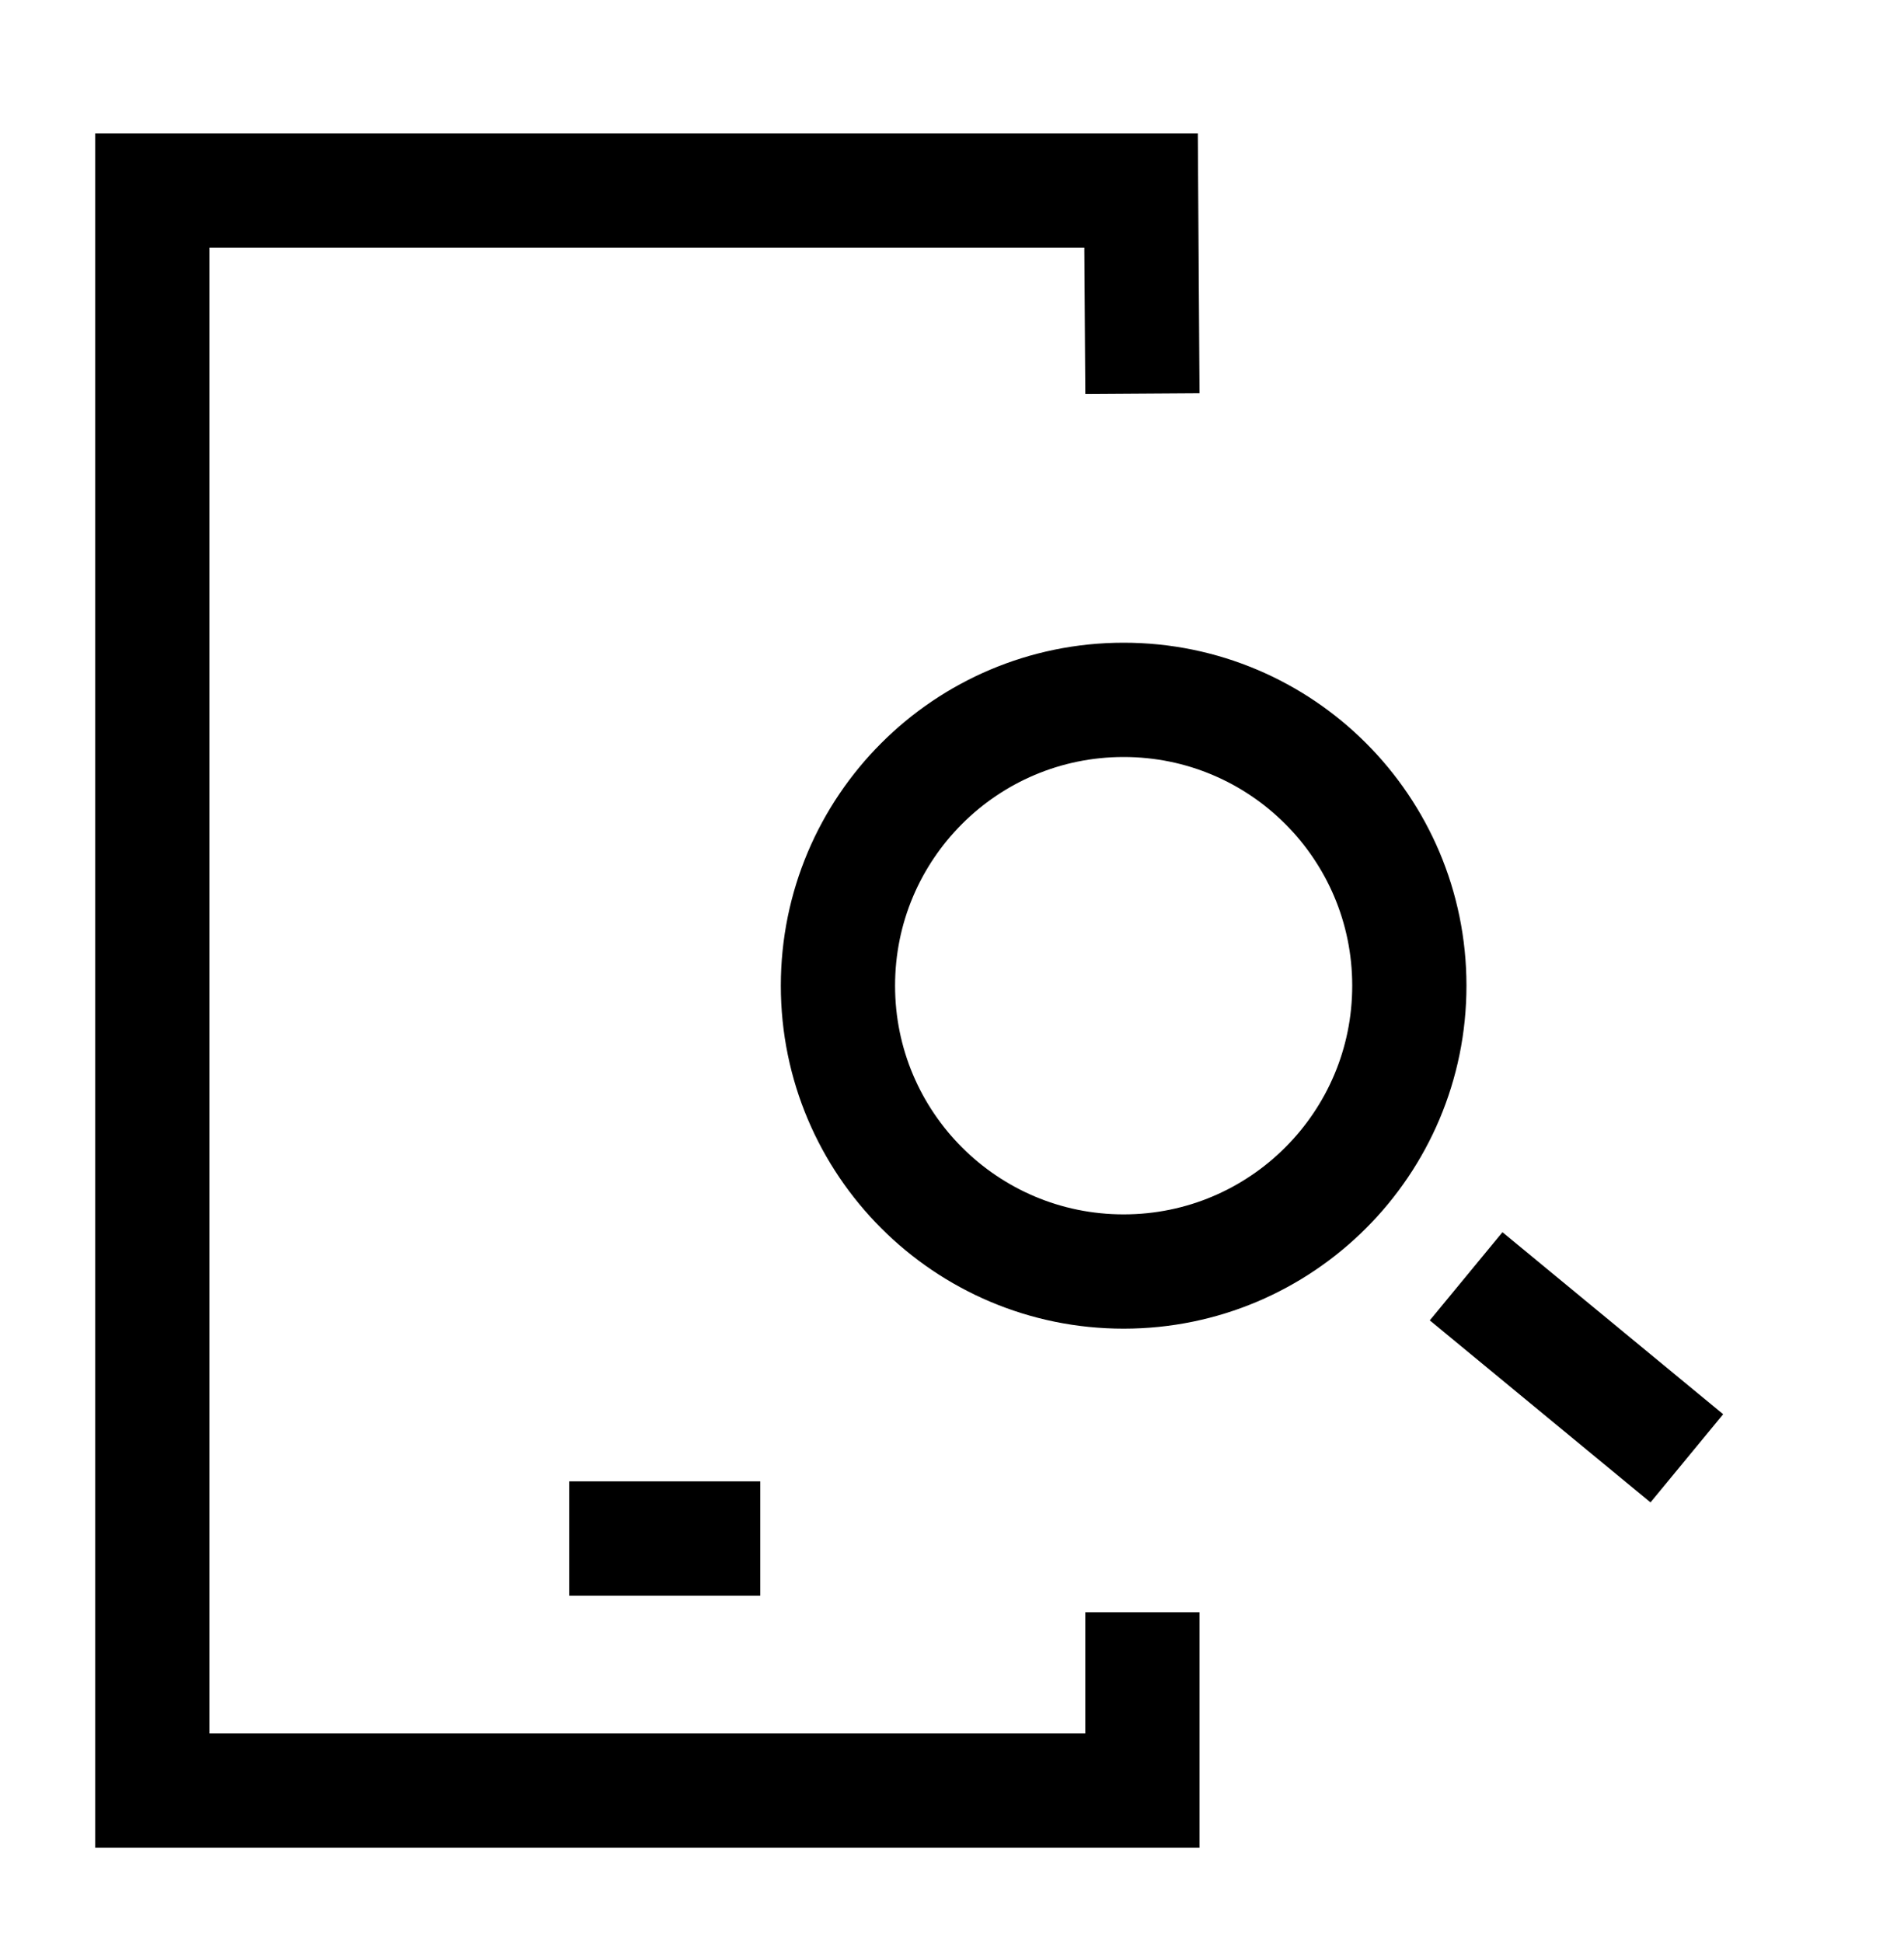
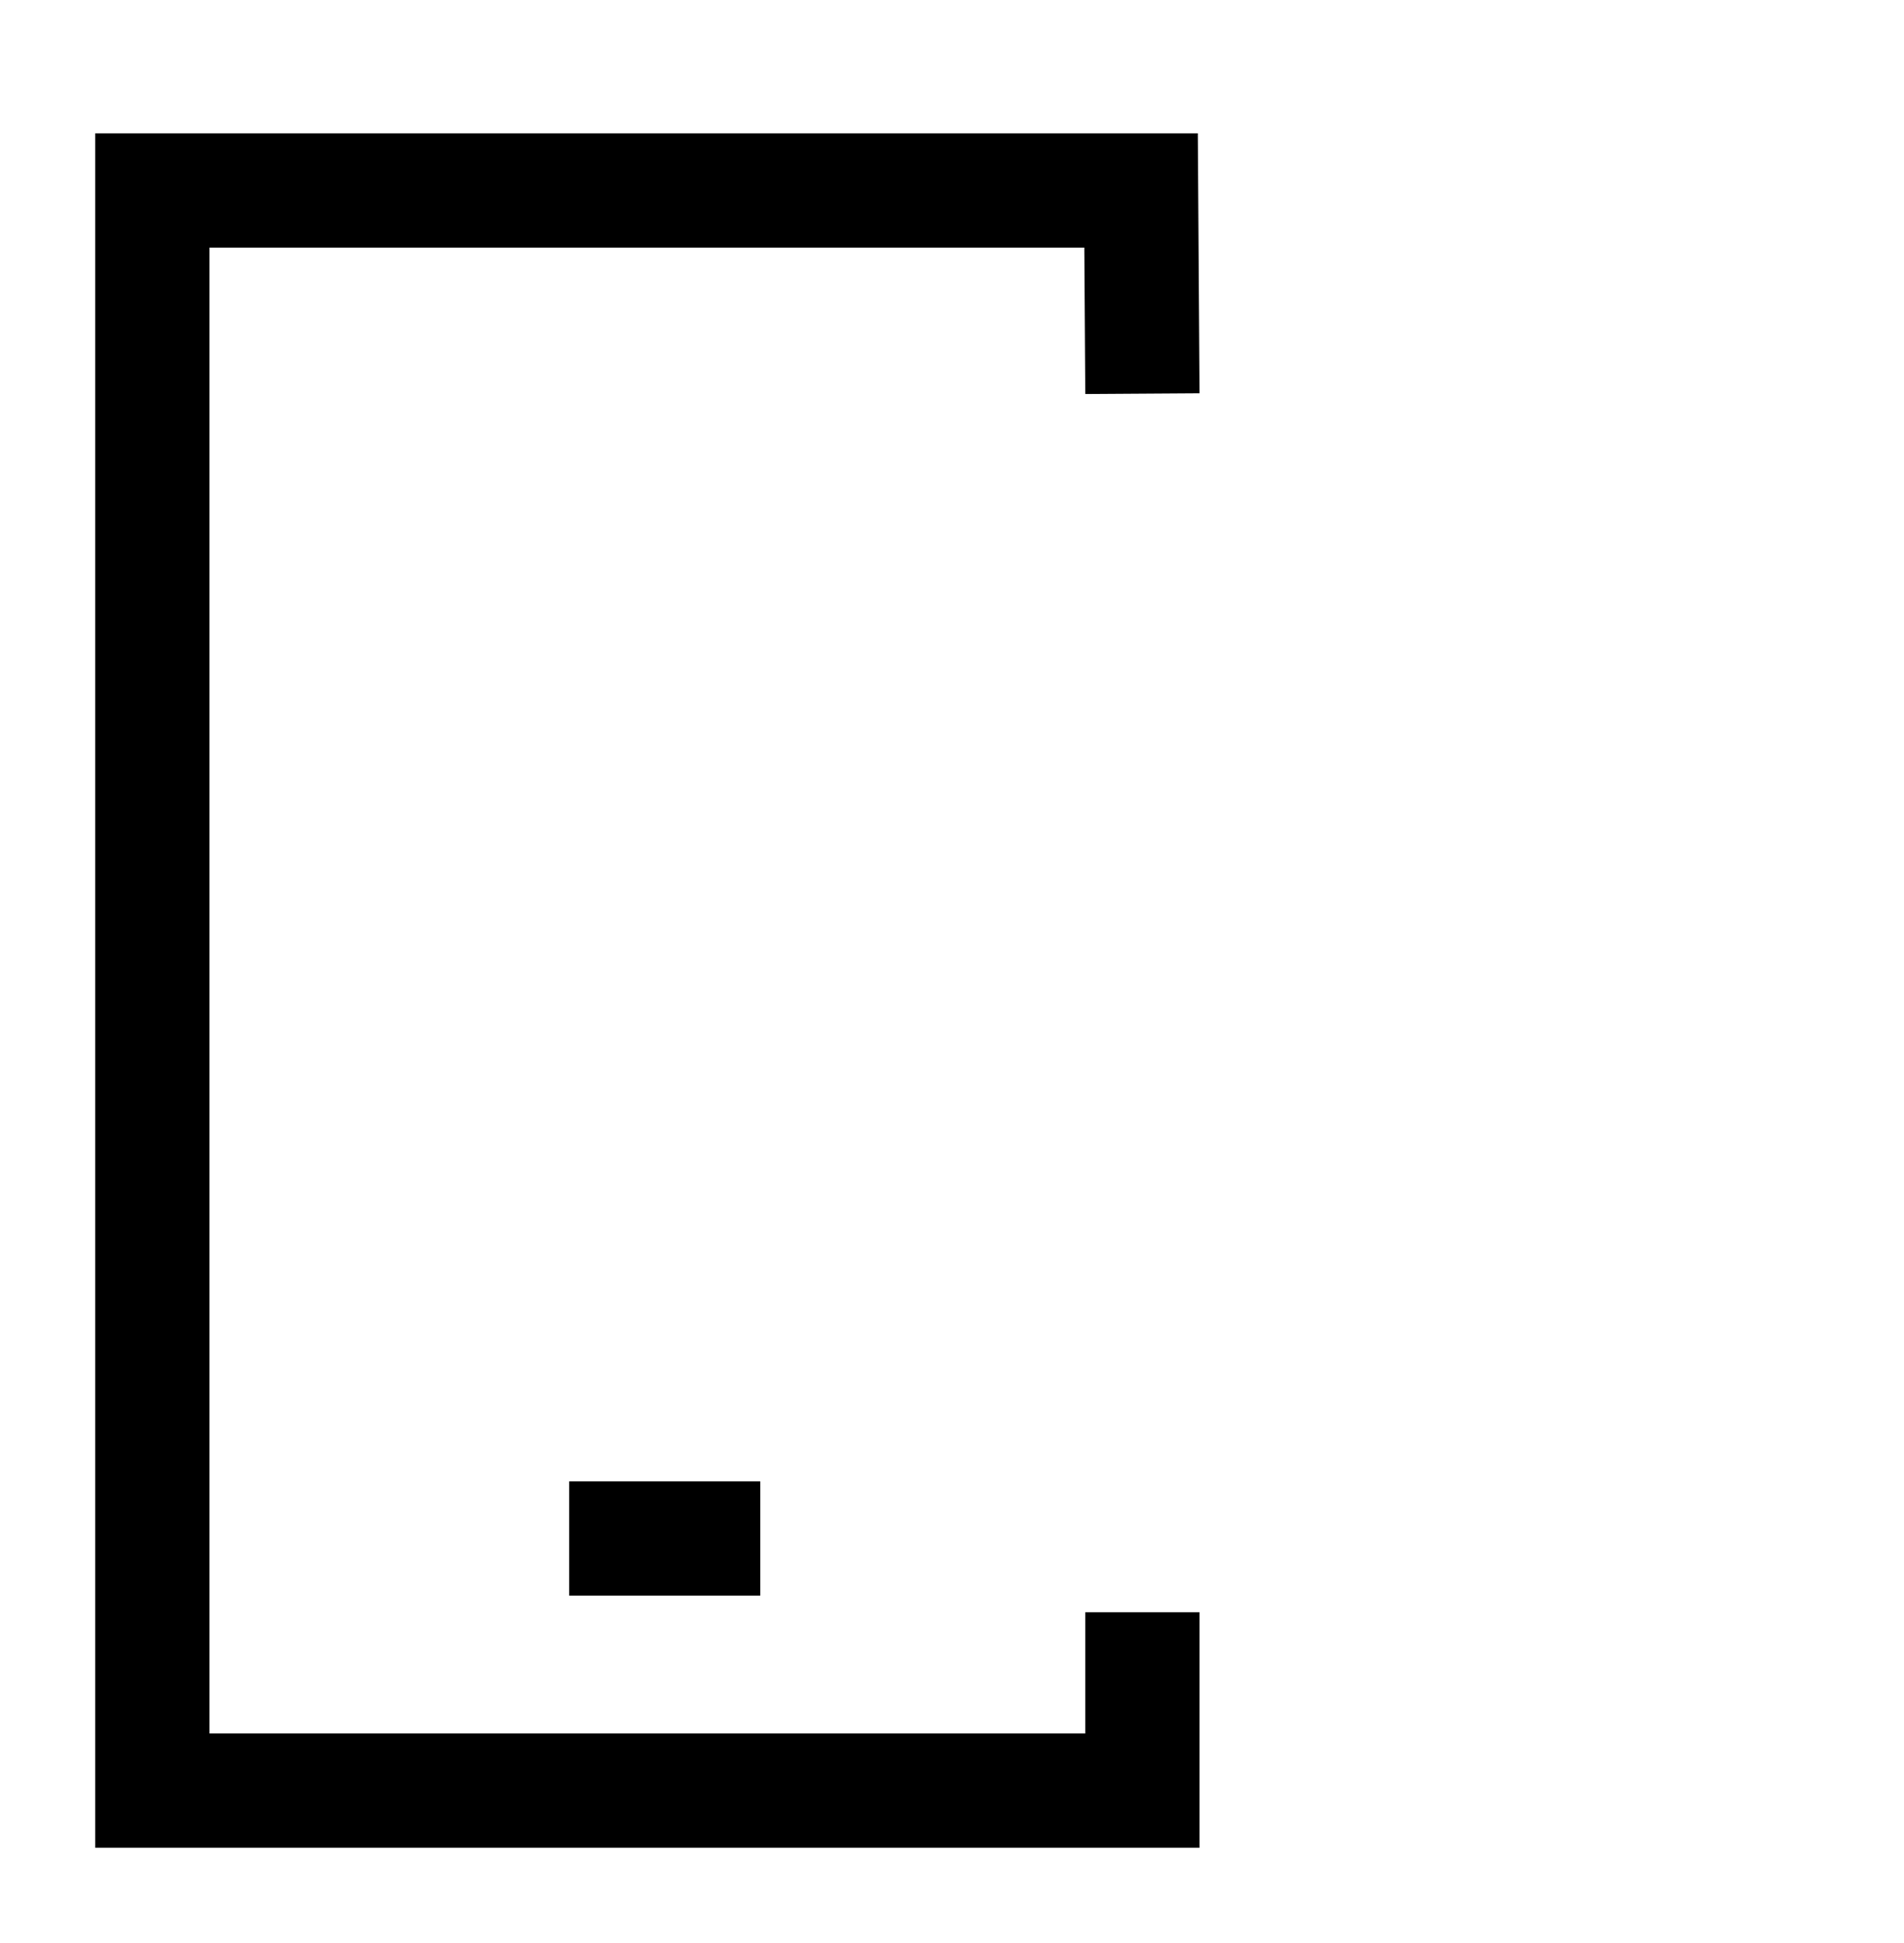
<svg xmlns="http://www.w3.org/2000/svg" width="50" height="51" viewBox="0 0 50 51" fill="none">
  <g clip-path="url(#clip0_400_1160)">
    <mask id="mask0_400_1160" style="mask-type:luminance" maskUnits="userSpaceOnUse" x="0" y="1" width="50" height="50">
      <path d="M50 1H0V51H50V1Z" fill="white" />
    </mask>
    <g mask="url(#mask0_400_1160)">
      <path d="M30 10.332L29.965 5H4V47H30V42.318" stroke="black" stroke-width="3" stroke-miterlimit="10" />
    </g>
    <path d="M14.947 40.383H19.965" stroke="black" stroke-width="3" />
    <mask id="mask1_400_1160" style="mask-type:luminance" maskUnits="userSpaceOnUse" x="0" y="1" width="50" height="50">
-       <path d="M50 1H0V51H50V1Z" fill="white" />
-     </mask>
+       </mask>
    <g mask="url(#mask1_400_1160)">
      <path d="M38.501 33.5L44.297 38.278" stroke="black" stroke-width="3" />
      <path d="M29.51 33.375C33.654 33.374 37.012 30.013 37.01 25.87C37.009 21.726 33.648 18.368 29.505 18.37C25.361 18.371 22.003 21.732 22.005 25.875C22.006 30.019 25.367 33.377 29.51 33.375Z" stroke="black" stroke-width="3" />
    </g>
  </g>
  <defs>
    <clipPath id="clip0_400_1160">
      <rect width="50" height="50" fill="white" transform="translate(0 0.576)" />
    </clipPath>
  </defs>
</svg>